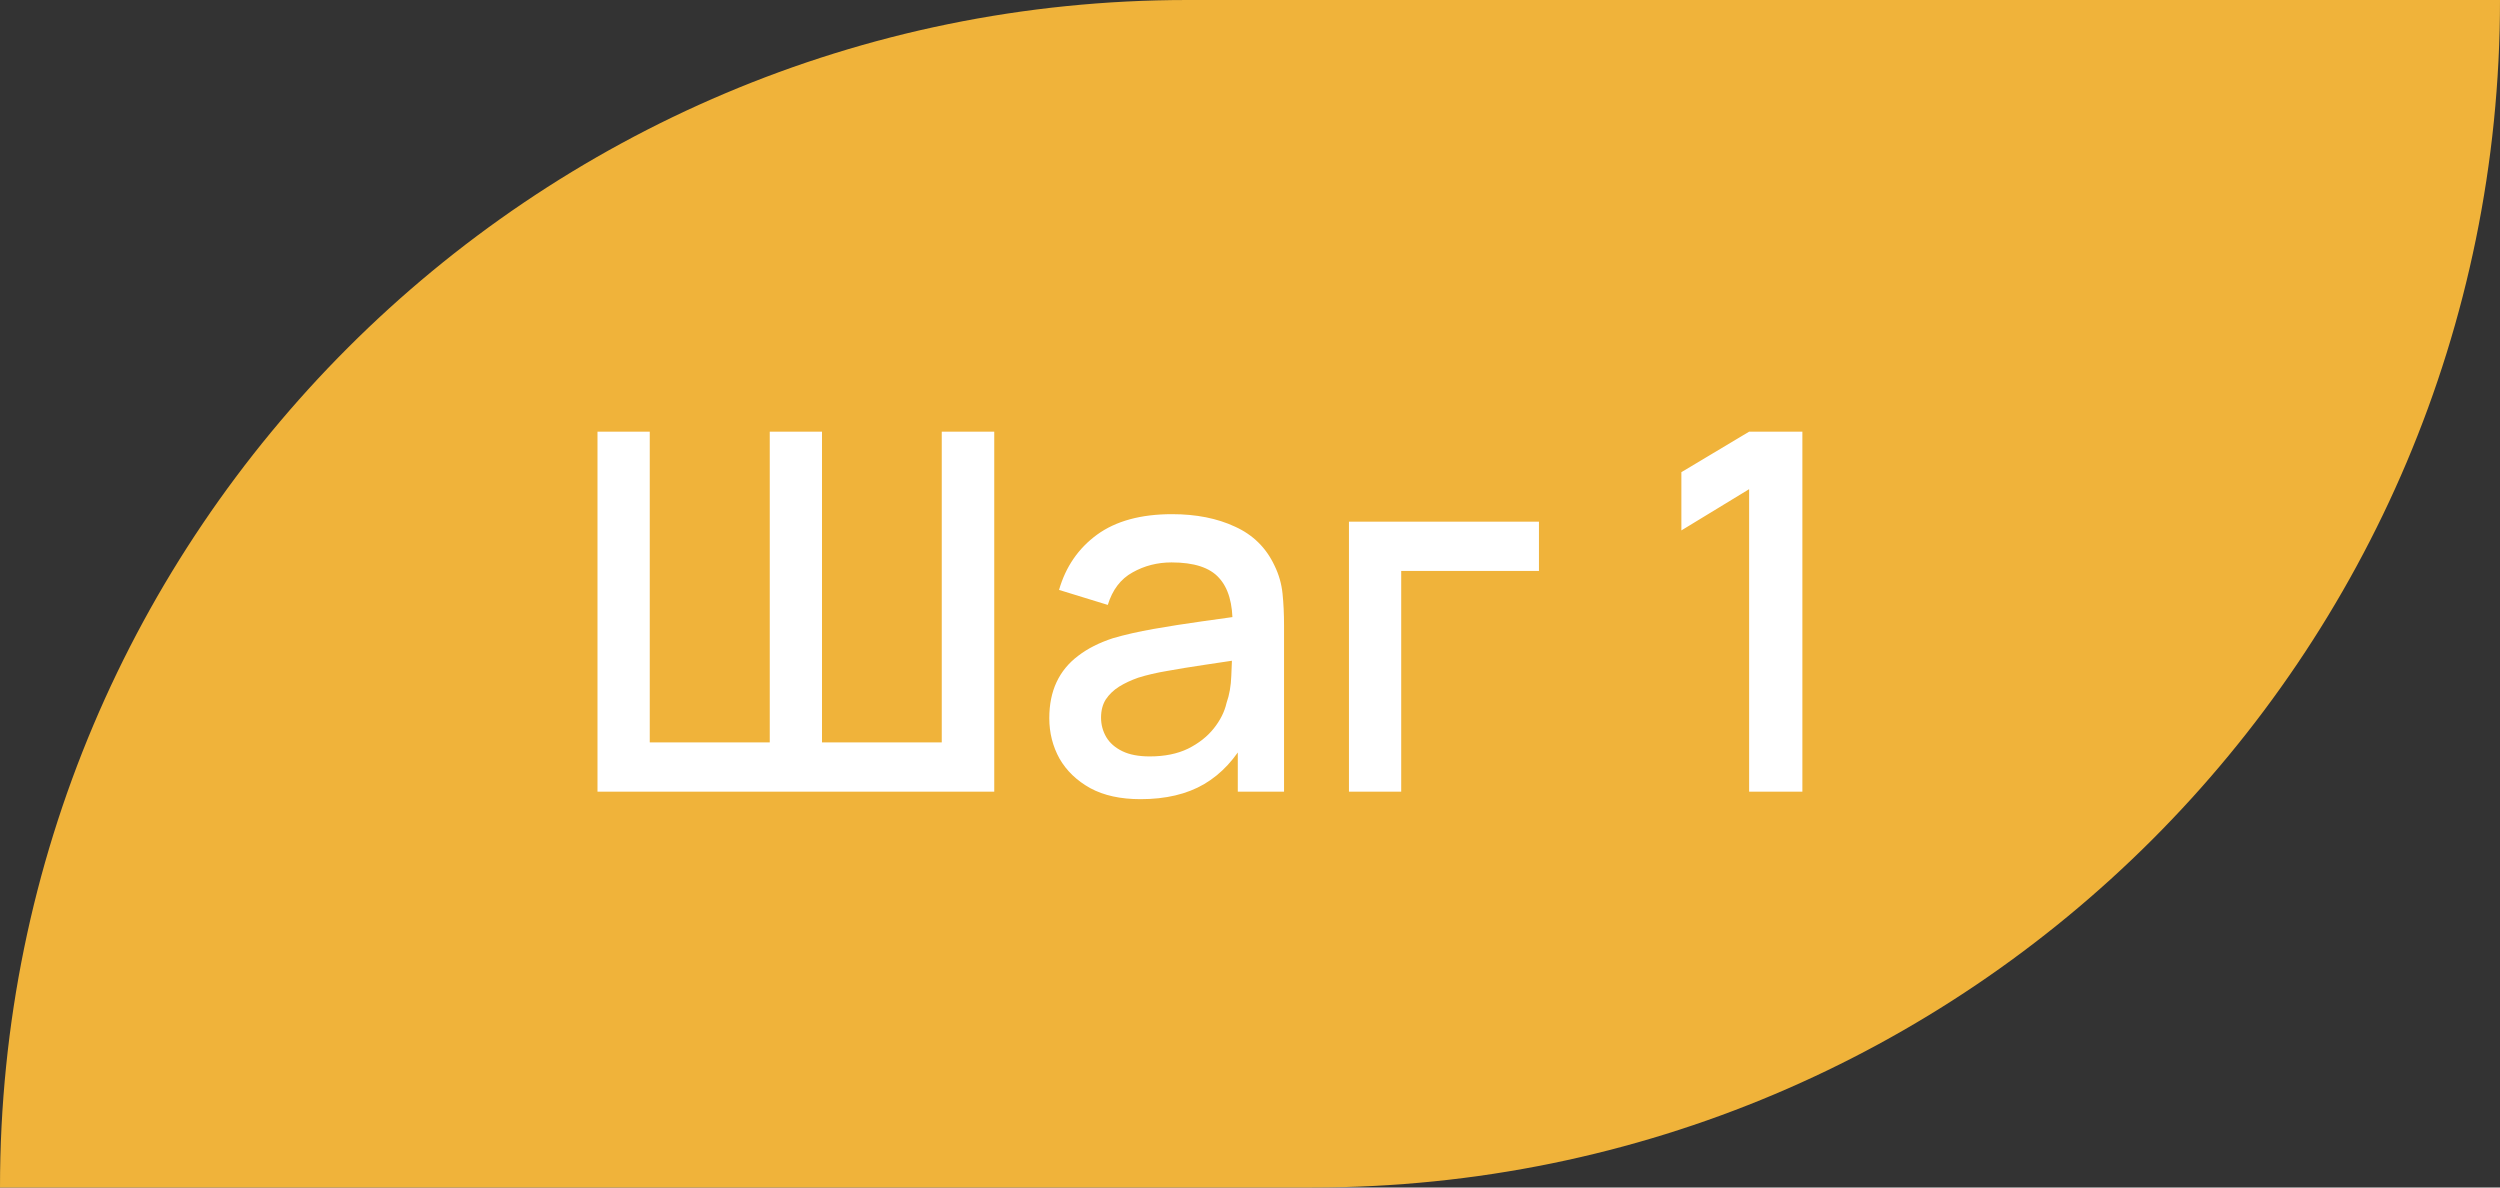
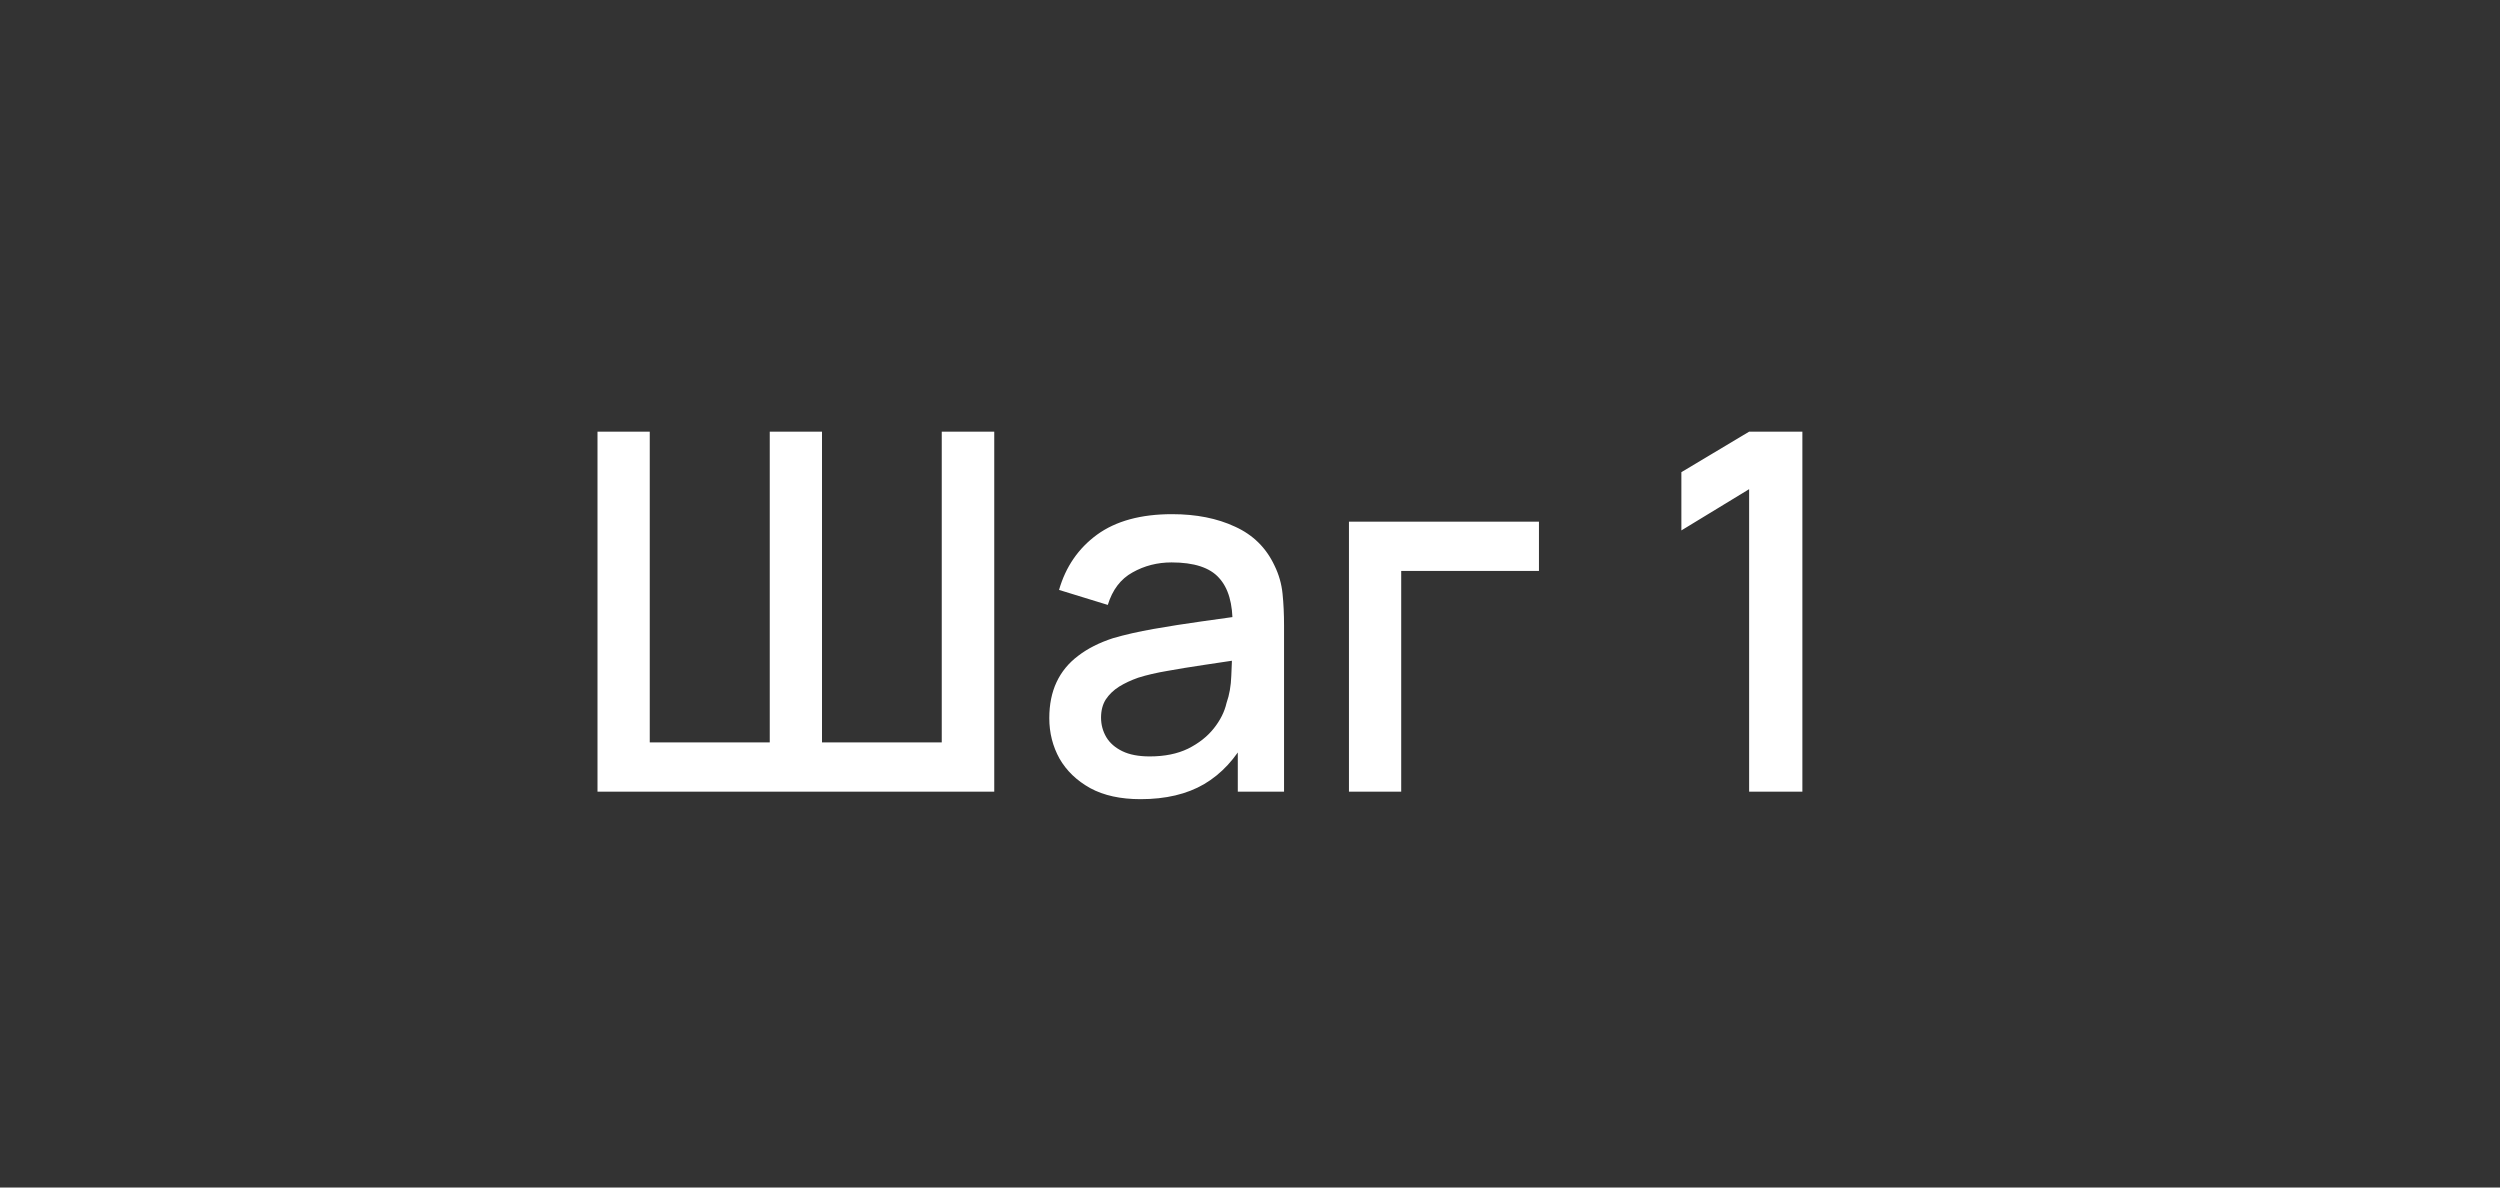
<svg xmlns="http://www.w3.org/2000/svg" width="120" height="57" viewBox="0 0 120 57" fill="none">
  <rect x="0" y="0" width="120" height="57" fill="#333333" stroke="none" />
-   <path d="M0 57C0 25.52 25.52 0 57 0H120C120 31.48 94.48 57 63 57H0Z" fill="#F0B33A" />
  <path d="M28.68 38V20.72H31.188V35.636H36.948V20.72H39.456V35.636H45.204V20.72H47.724V38H28.68ZM54.746 38.36C53.786 38.36 52.982 38.184 52.334 37.832C51.686 37.472 51.194 37 50.858 36.416C50.53 35.824 50.366 35.176 50.366 34.472C50.366 33.816 50.482 33.24 50.714 32.744C50.946 32.248 51.29 31.828 51.746 31.484C52.202 31.132 52.762 30.848 53.426 30.632C54.002 30.464 54.654 30.316 55.382 30.188C56.11 30.06 56.874 29.94 57.674 29.828C58.482 29.716 59.282 29.604 60.074 29.492L59.162 29.996C59.178 28.98 58.962 28.228 58.514 27.74C58.074 27.244 57.314 26.996 56.234 26.996C55.554 26.996 54.93 27.156 54.362 27.476C53.794 27.788 53.398 28.308 53.174 29.036L50.834 28.316C51.154 27.204 51.762 26.32 52.658 25.664C53.562 25.008 54.762 24.68 56.258 24.68C57.418 24.68 58.426 24.88 59.282 25.28C60.146 25.672 60.778 26.296 61.178 27.152C61.386 27.576 61.514 28.024 61.562 28.496C61.61 28.968 61.634 29.476 61.634 30.02V38H59.414V35.036L59.846 35.42C59.31 36.412 58.626 37.152 57.794 37.64C56.97 38.12 55.954 38.36 54.746 38.36ZM55.19 36.308C55.902 36.308 56.514 36.184 57.026 35.936C57.538 35.68 57.95 35.356 58.262 34.964C58.574 34.572 58.778 34.164 58.874 33.74C59.01 33.356 59.086 32.924 59.102 32.444C59.126 31.964 59.138 31.58 59.138 31.292L59.954 31.592C59.162 31.712 58.442 31.82 57.794 31.916C57.146 32.012 56.558 32.108 56.03 32.204C55.51 32.292 55.046 32.4 54.638 32.528C54.294 32.648 53.986 32.792 53.714 32.96C53.45 33.128 53.238 33.332 53.078 33.572C52.926 33.812 52.85 34.104 52.85 34.448C52.85 34.784 52.934 35.096 53.102 35.384C53.27 35.664 53.526 35.888 53.87 36.056C54.214 36.224 54.654 36.308 55.19 36.308ZM64.75 38V25.04H73.87V27.404H67.258V38H64.75ZM83.958 38V23.48L80.706 25.46V22.664L83.958 20.72H86.514V38H83.958Z" fill="white" />
</svg>